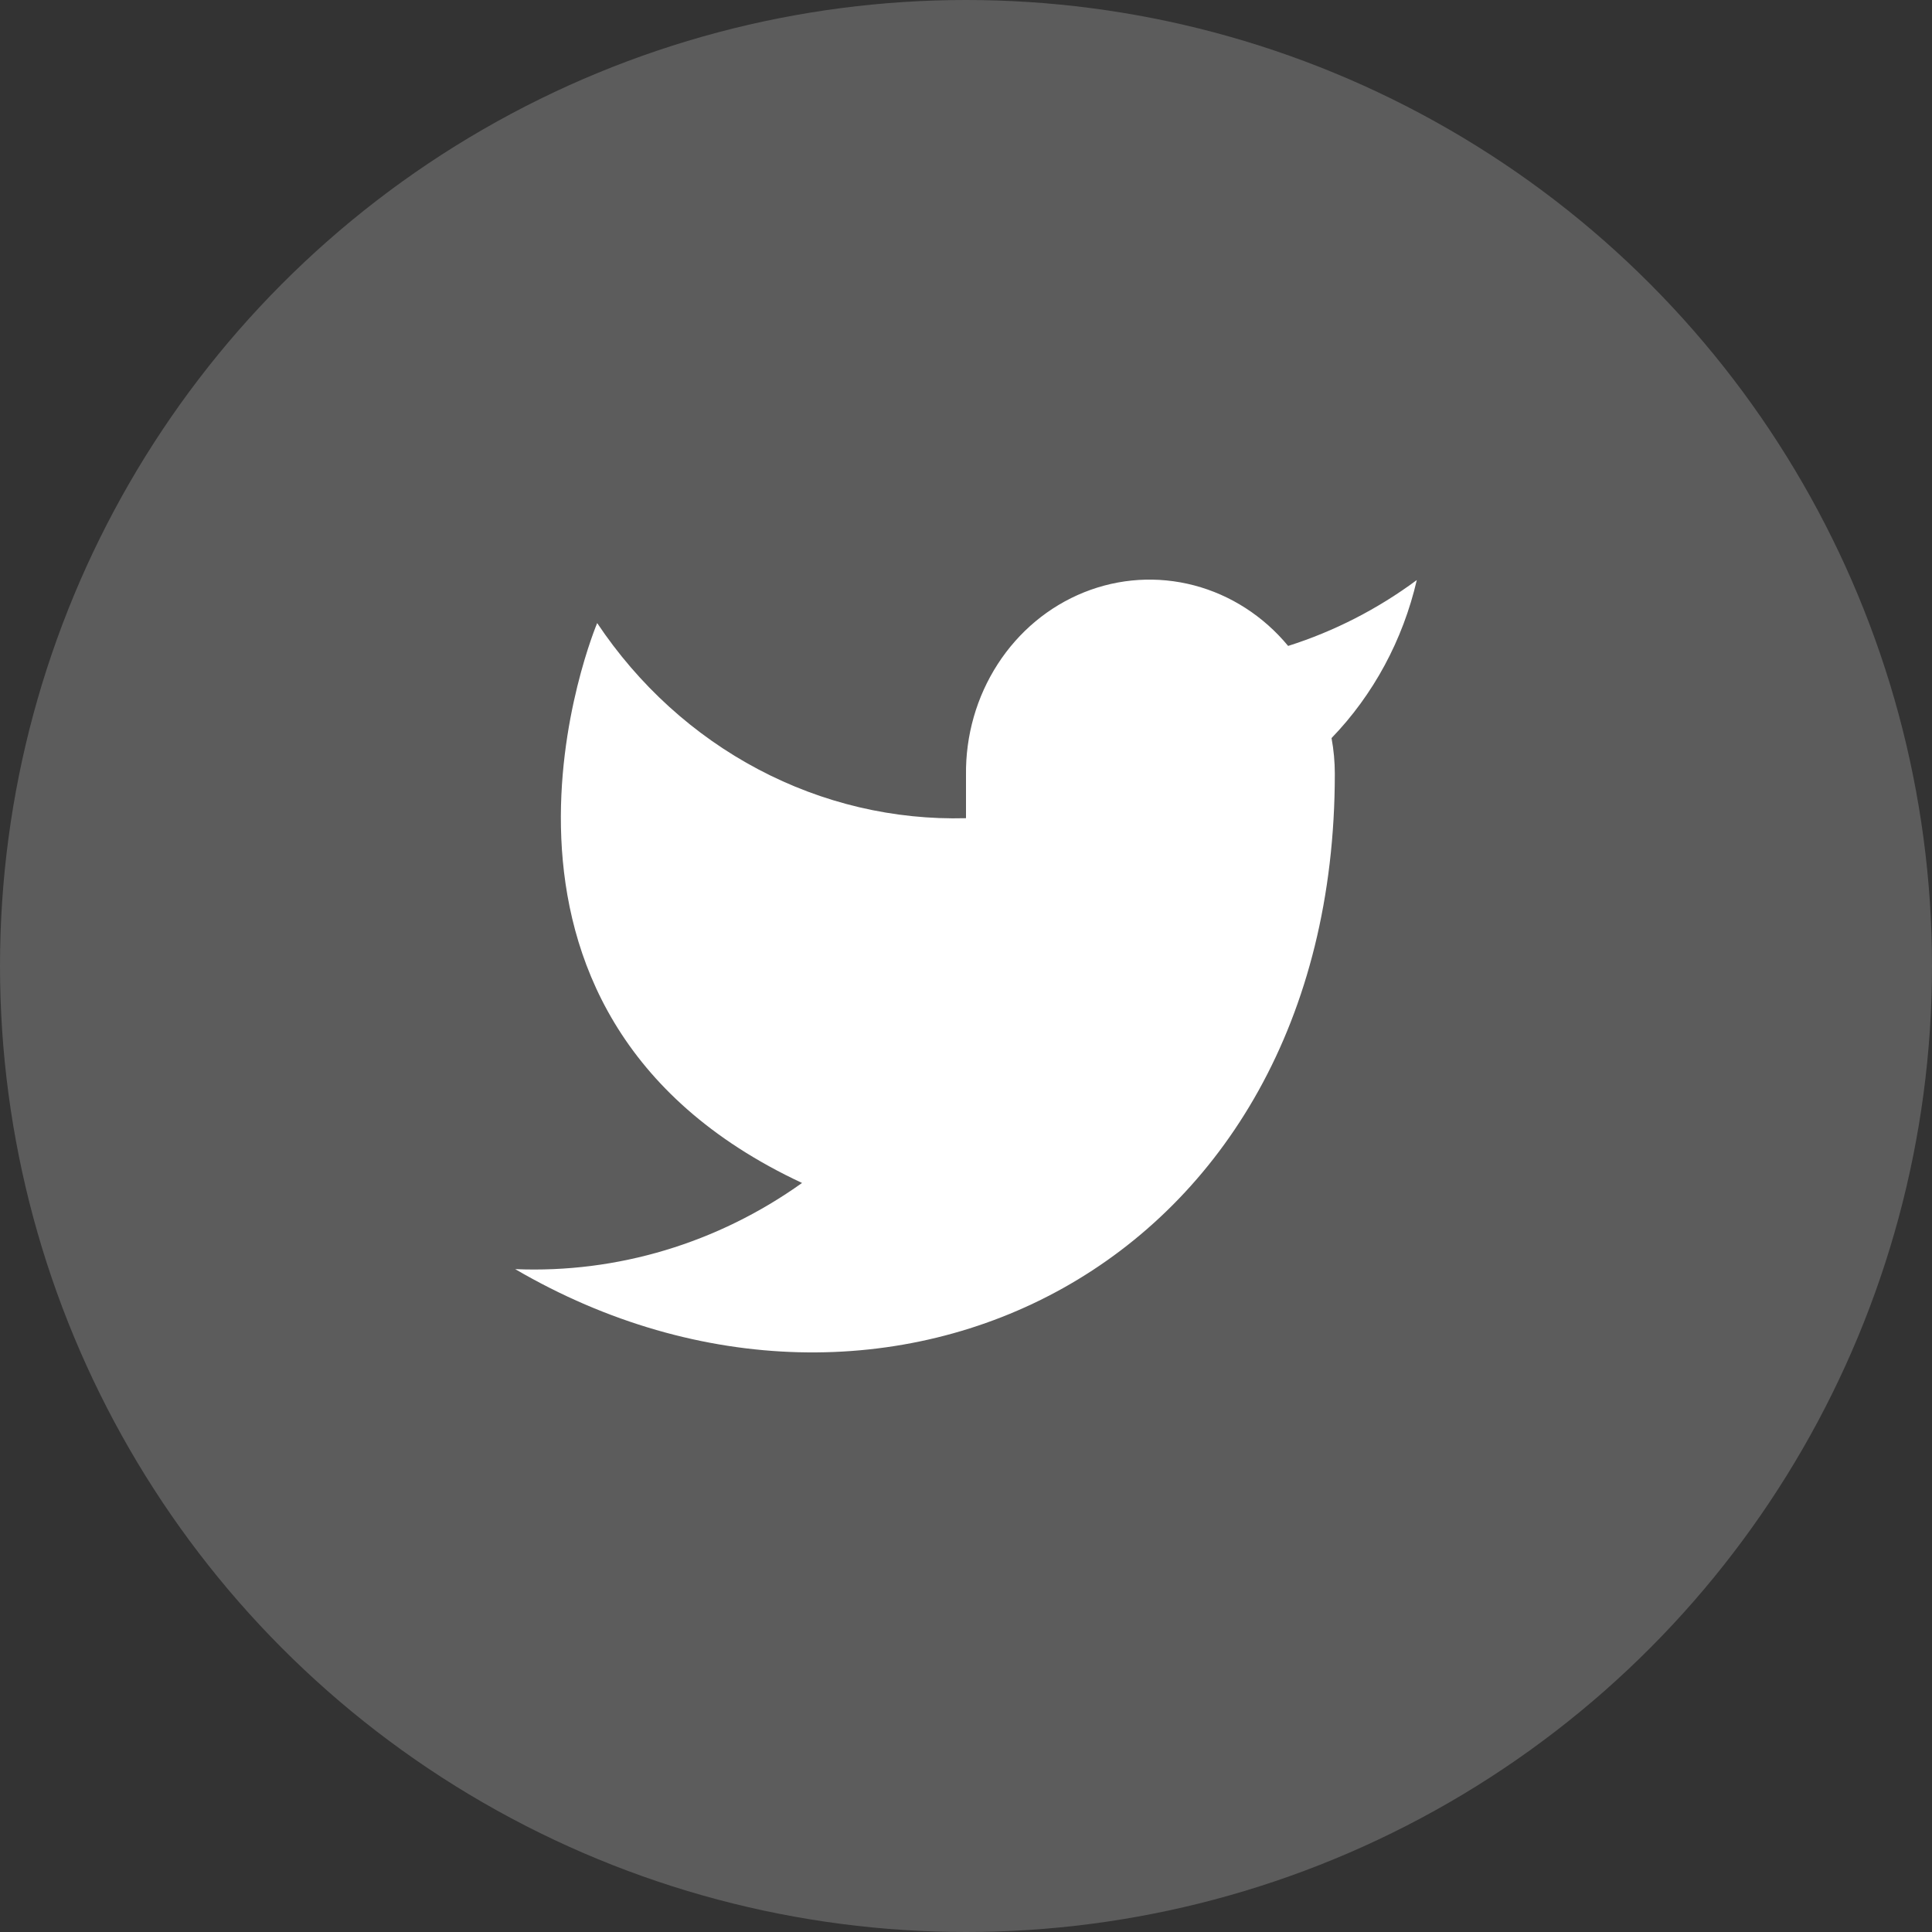
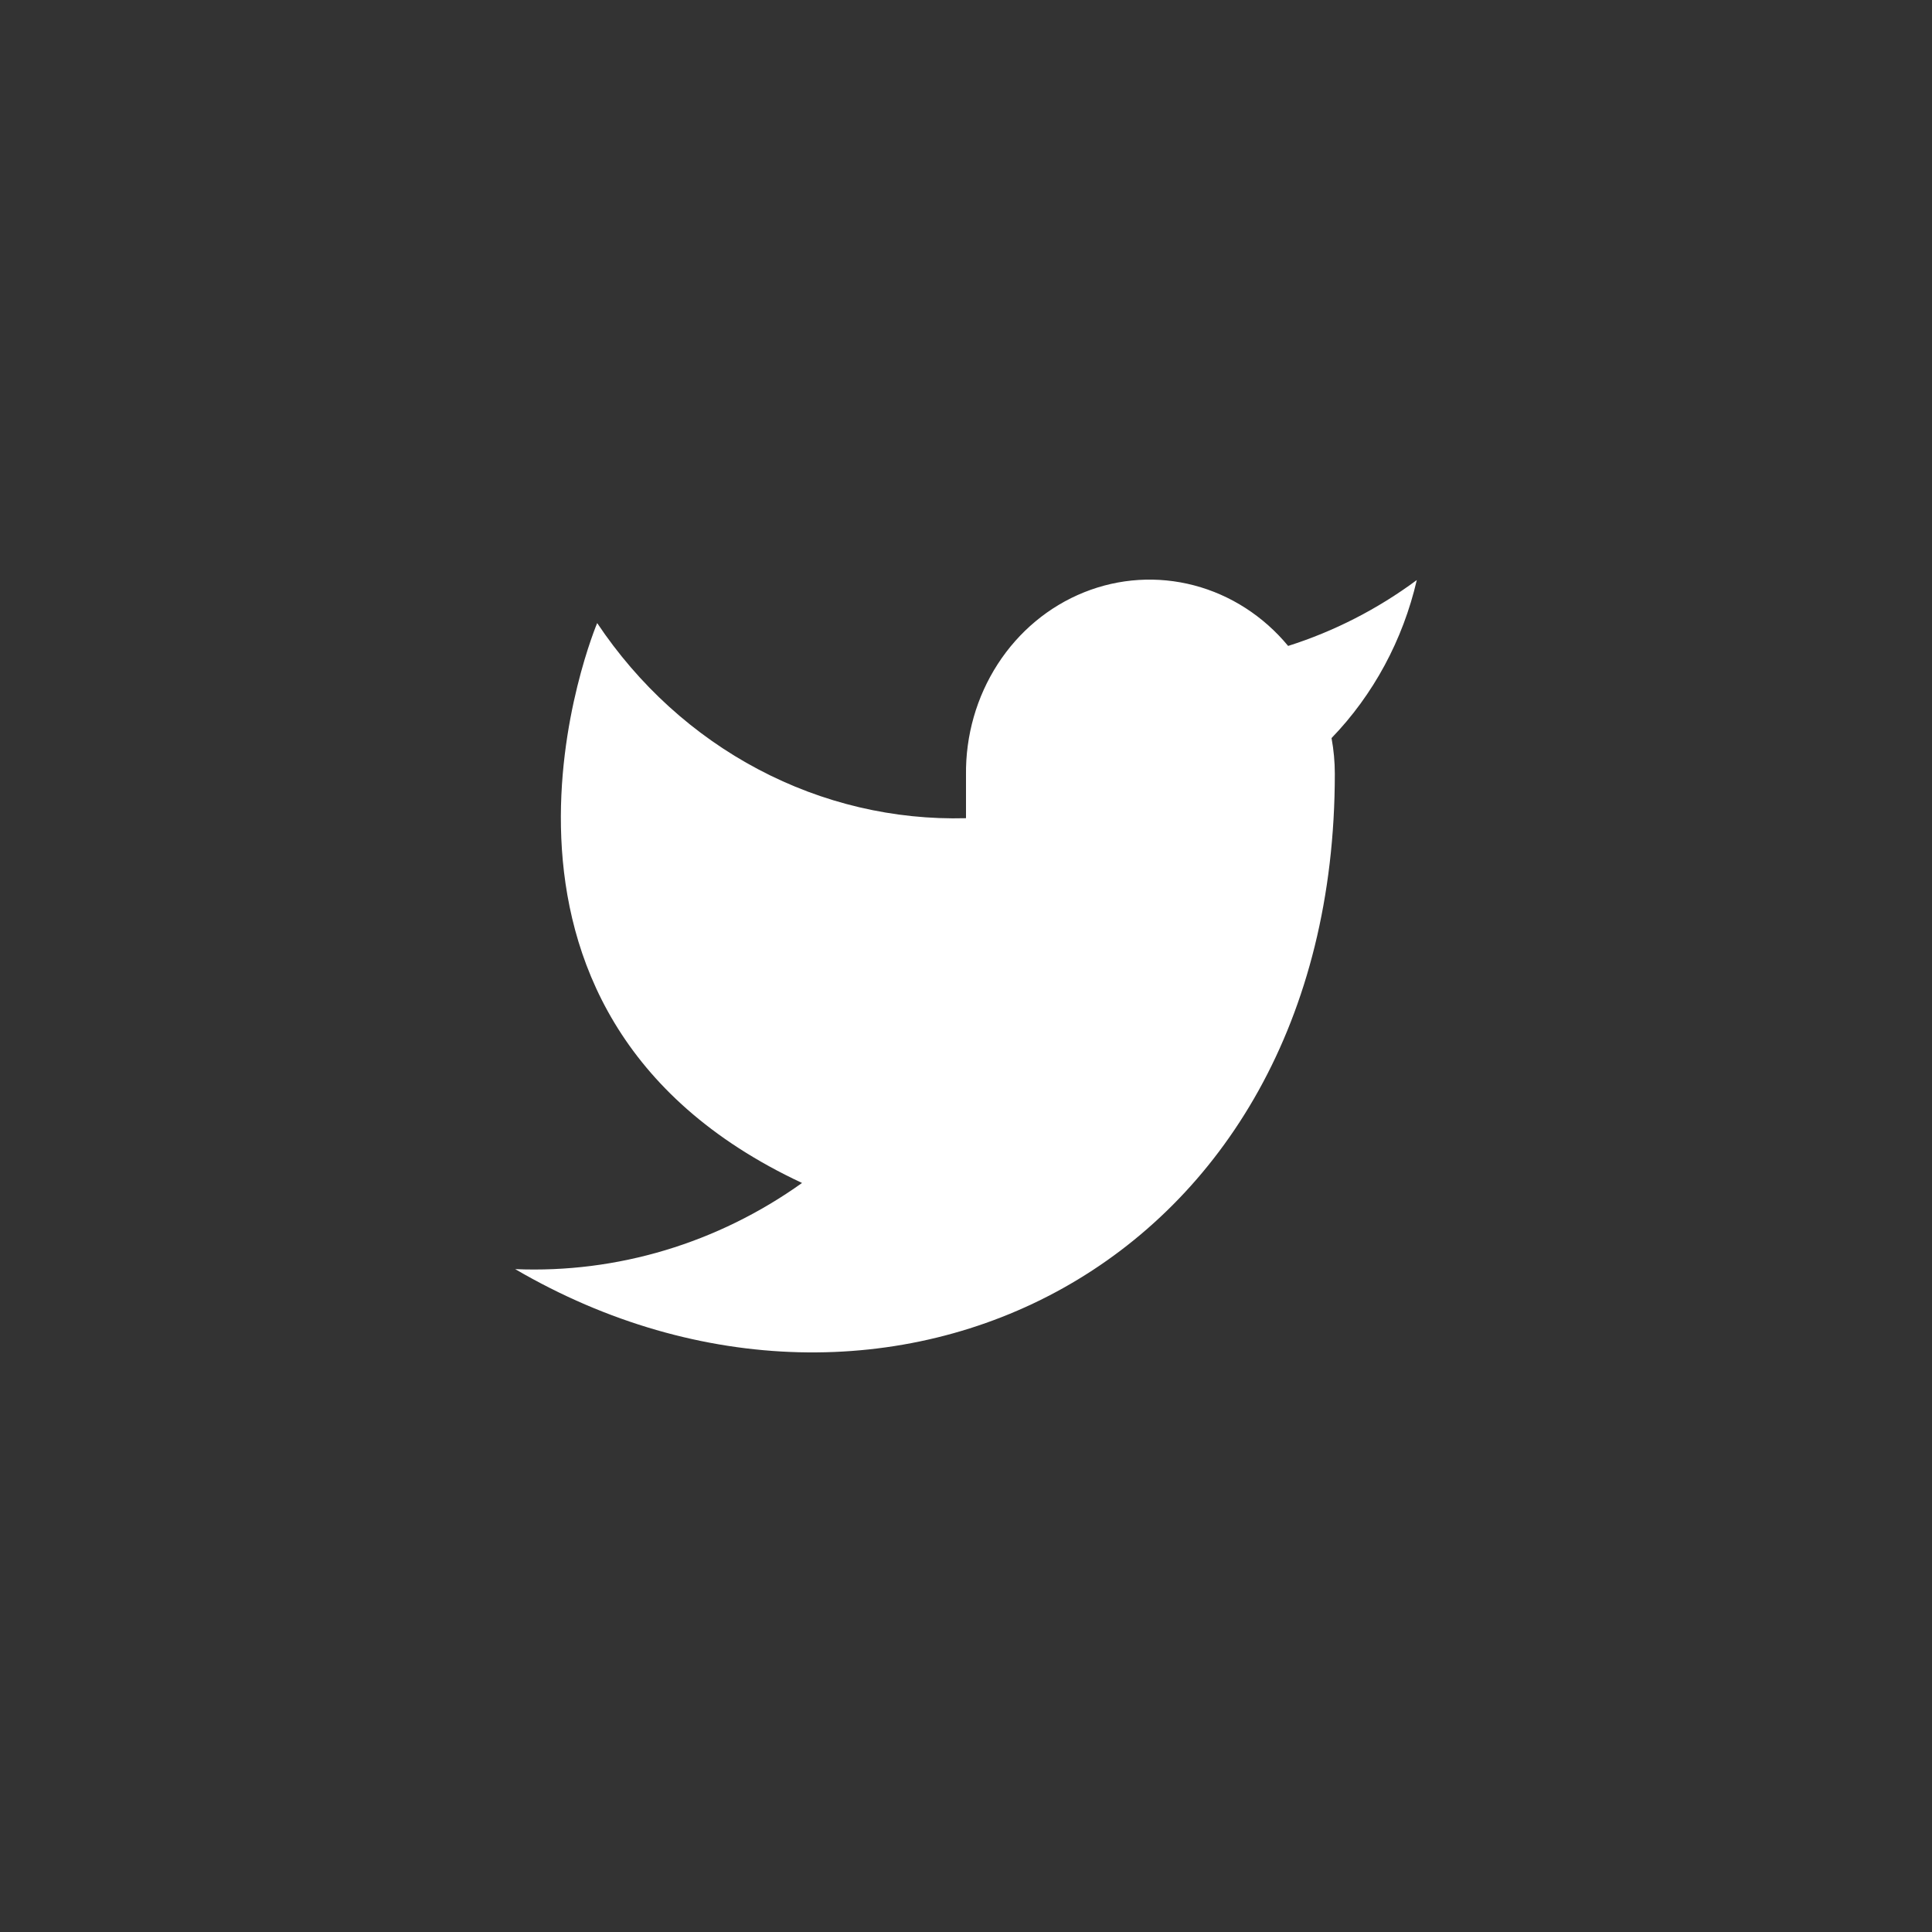
<svg xmlns="http://www.w3.org/2000/svg" fill="none" viewBox="0 0 30 30" height="30" width="30">
  <rect x="0" y="0" width="30" height="30" fill="#333333" stroke="none" />
-   <circle fill-opacity="0.2" fill="white" r="15" cy="15" cx="15" />
  <path fill="white" d="M22 9.007C21.391 9.458 20.716 9.804 20.002 10.03C19.619 9.567 19.109 9.239 18.543 9.09C17.976 8.941 17.38 8.978 16.834 9.197C16.288 9.416 15.82 9.805 15.492 10.313C15.164 10.821 14.992 11.422 15 12.036V12.705C13.882 12.735 12.774 12.475 11.774 11.946C10.775 11.418 9.916 10.638 9.273 9.675C9.273 9.675 6.727 15.694 12.454 18.369C11.144 19.304 9.583 19.773 8 19.707C13.727 23.051 20.727 19.707 20.727 12.016C20.727 11.83 20.71 11.644 20.676 11.461C21.326 10.788 21.784 9.938 22 9.007Z" />
</svg>